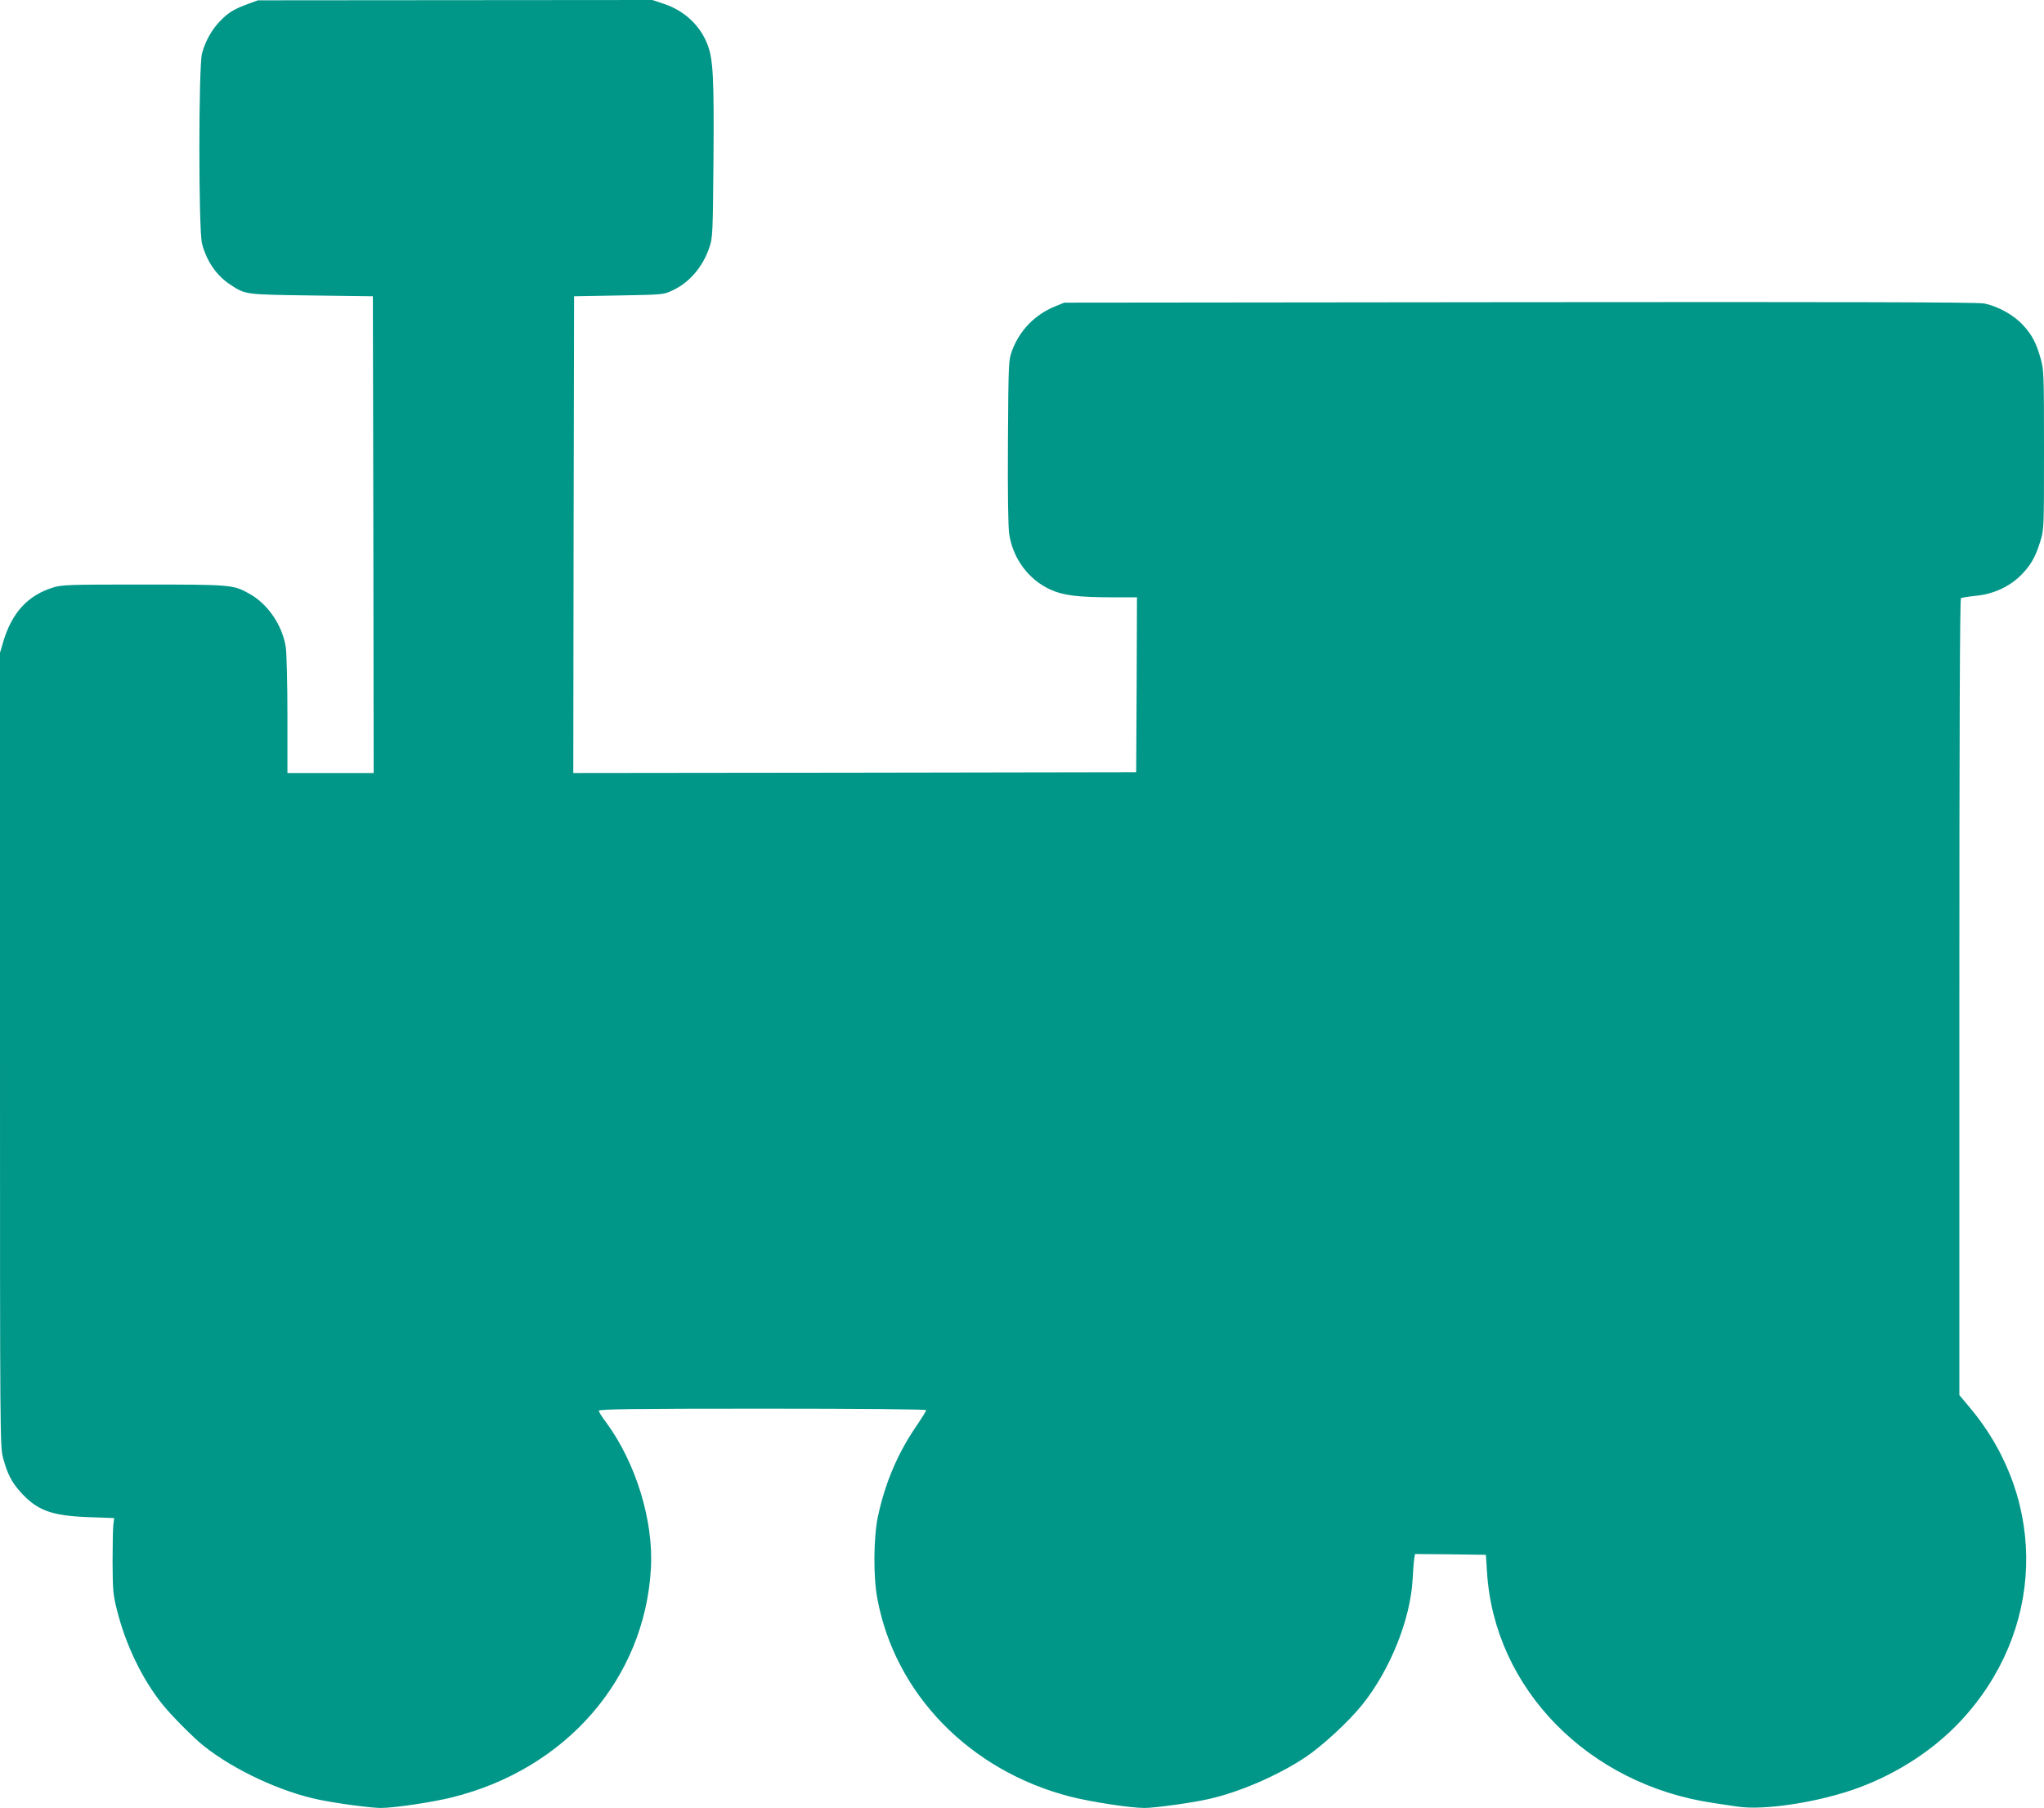
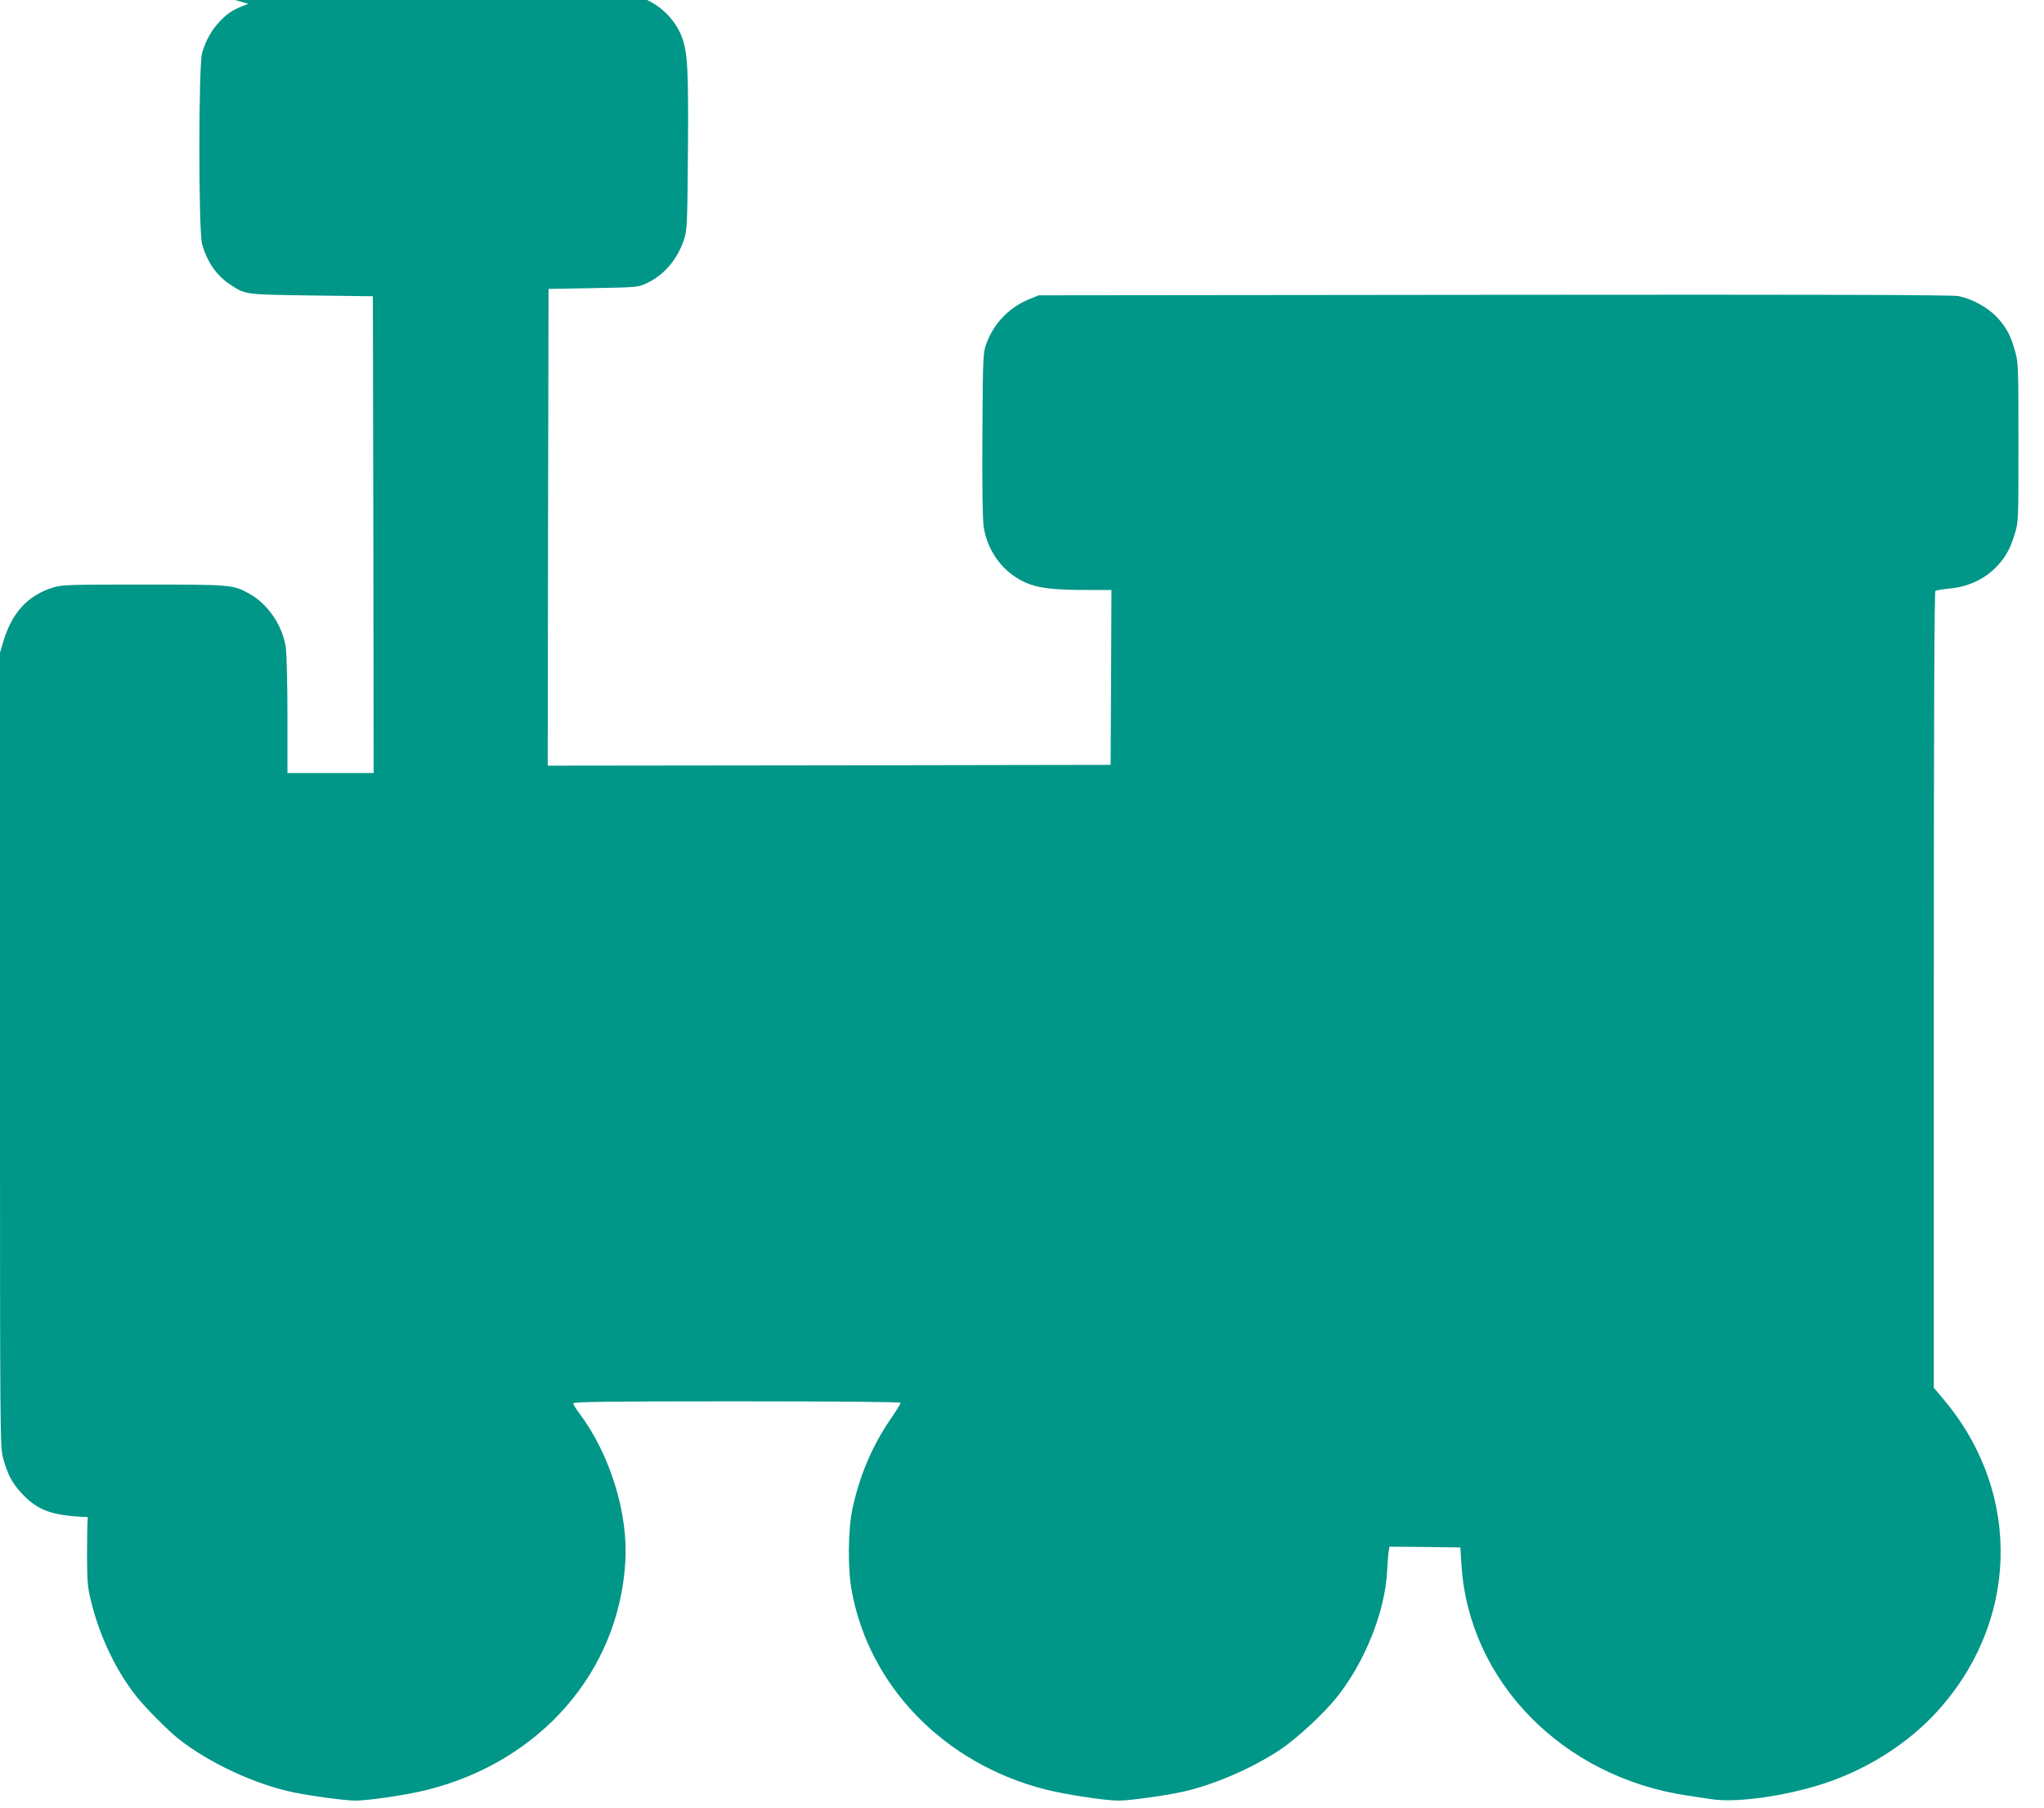
<svg xmlns="http://www.w3.org/2000/svg" version="1.0" width="1280pt" height="1132pt" viewBox="0 0 1280 1132" preserveAspectRatio="xMidYMid meet">
  <g transform="translate(0,1132) scale(0.1,-0.1)" fill="#009688" stroke="none">
-     <path d="M1555 11296 c-90 -33 -124 -54 -174 -105 -56 -57 -95 -128 -116 -206 -22 -88 -22 -1102 0 -1190 29 -111 91 -201 177 -257 96 -63 89 -62 508 -68 l385 -5 3 -1492 2 -1493 -270 0 -270 0 0 358 c0 196 -5 389 -10 427 -20 138 -113 275 -231 339 -99 55 -112 56 -661 56 -469 0 -511 -1 -567 -19 -157 -49 -256 -157 -310 -337 l-21 -71 0 -2487 c0 -2443 0 -2487 20 -2557 27 -100 54 -151 112 -215 103 -112 191 -144 418 -153 l165 -6 -5 -40 c-3 -22 -5 -128 -5 -235 1 -178 3 -205 28 -303 54 -215 157 -430 284 -588 55 -69 193 -208 258 -260 189 -151 485 -289 726 -338 112 -23 323 -51 383 -51 85 0 320 35 446 66 714 177 1206 742 1246 1431 18 302 -95 667 -283 921 -24 31 -43 62 -43 69 0 10 203 13 1025 13 631 0 1025 -4 1025 -9 0 -6 -30 -54 -67 -108 -114 -168 -191 -352 -235 -557 -28 -133 -30 -377 -4 -514 110 -598 579 -1079 1208 -1241 129 -33 376 -71 465 -71 65 0 298 32 403 56 192 43 432 147 604 261 107 71 276 228 358 331 174 218 300 532 314 782 3 52 7 110 10 128 l5 32 222 -2 222 -3 7 -108 c45 -730 634 -1331 1418 -1446 41 -6 107 -16 147 -22 170 -27 520 28 763 118 245 91 467 236 633 412 529 561 556 1377 64 1966 l-67 80 0 2492 c0 1658 3 2494 10 2498 6 3 49 10 97 15 107 11 205 56 276 126 61 60 94 116 123 212 24 77 24 79 24 575 0 464 -1 502 -20 568 -27 99 -54 151 -111 213 -58 64 -159 119 -244 136 -44 8 -817 10 -2910 8 l-2850 -3 -57 -23 c-126 -51 -223 -150 -270 -277 -22 -59 -23 -69 -26 -569 -2 -327 1 -534 8 -580 23 -153 121 -286 259 -348 78 -36 174 -48 389 -48 l152 0 -2 -547 -3 -548 -1763 -3 -1762 -2 2 1492 3 1493 280 5 c277 5 281 5 337 32 106 49 190 148 231 271 20 59 21 88 25 547 4 512 -2 627 -37 720 -45 119 -145 213 -271 255 l-75 25 -1235 -1 -1235 -1 -60 -22z" />
+     <path d="M1555 11296 c-90 -33 -124 -54 -174 -105 -56 -57 -95 -128 -116 -206 -22 -88 -22 -1102 0 -1190 29 -111 91 -201 177 -257 96 -63 89 -62 508 -68 l385 -5 3 -1492 2 -1493 -270 0 -270 0 0 358 c0 196 -5 389 -10 427 -20 138 -113 275 -231 339 -99 55 -112 56 -661 56 -469 0 -511 -1 -567 -19 -157 -49 -256 -157 -310 -337 l-21 -71 0 -2487 c0 -2443 0 -2487 20 -2557 27 -100 54 -151 112 -215 103 -112 191 -144 418 -153 c-3 -22 -5 -128 -5 -235 1 -178 3 -205 28 -303 54 -215 157 -430 284 -588 55 -69 193 -208 258 -260 189 -151 485 -289 726 -338 112 -23 323 -51 383 -51 85 0 320 35 446 66 714 177 1206 742 1246 1431 18 302 -95 667 -283 921 -24 31 -43 62 -43 69 0 10 203 13 1025 13 631 0 1025 -4 1025 -9 0 -6 -30 -54 -67 -108 -114 -168 -191 -352 -235 -557 -28 -133 -30 -377 -4 -514 110 -598 579 -1079 1208 -1241 129 -33 376 -71 465 -71 65 0 298 32 403 56 192 43 432 147 604 261 107 71 276 228 358 331 174 218 300 532 314 782 3 52 7 110 10 128 l5 32 222 -2 222 -3 7 -108 c45 -730 634 -1331 1418 -1446 41 -6 107 -16 147 -22 170 -27 520 28 763 118 245 91 467 236 633 412 529 561 556 1377 64 1966 l-67 80 0 2492 c0 1658 3 2494 10 2498 6 3 49 10 97 15 107 11 205 56 276 126 61 60 94 116 123 212 24 77 24 79 24 575 0 464 -1 502 -20 568 -27 99 -54 151 -111 213 -58 64 -159 119 -244 136 -44 8 -817 10 -2910 8 l-2850 -3 -57 -23 c-126 -51 -223 -150 -270 -277 -22 -59 -23 -69 -26 -569 -2 -327 1 -534 8 -580 23 -153 121 -286 259 -348 78 -36 174 -48 389 -48 l152 0 -2 -547 -3 -548 -1763 -3 -1762 -2 2 1492 3 1493 280 5 c277 5 281 5 337 32 106 49 190 148 231 271 20 59 21 88 25 547 4 512 -2 627 -37 720 -45 119 -145 213 -271 255 l-75 25 -1235 -1 -1235 -1 -60 -22z" />
  </g>
</svg>